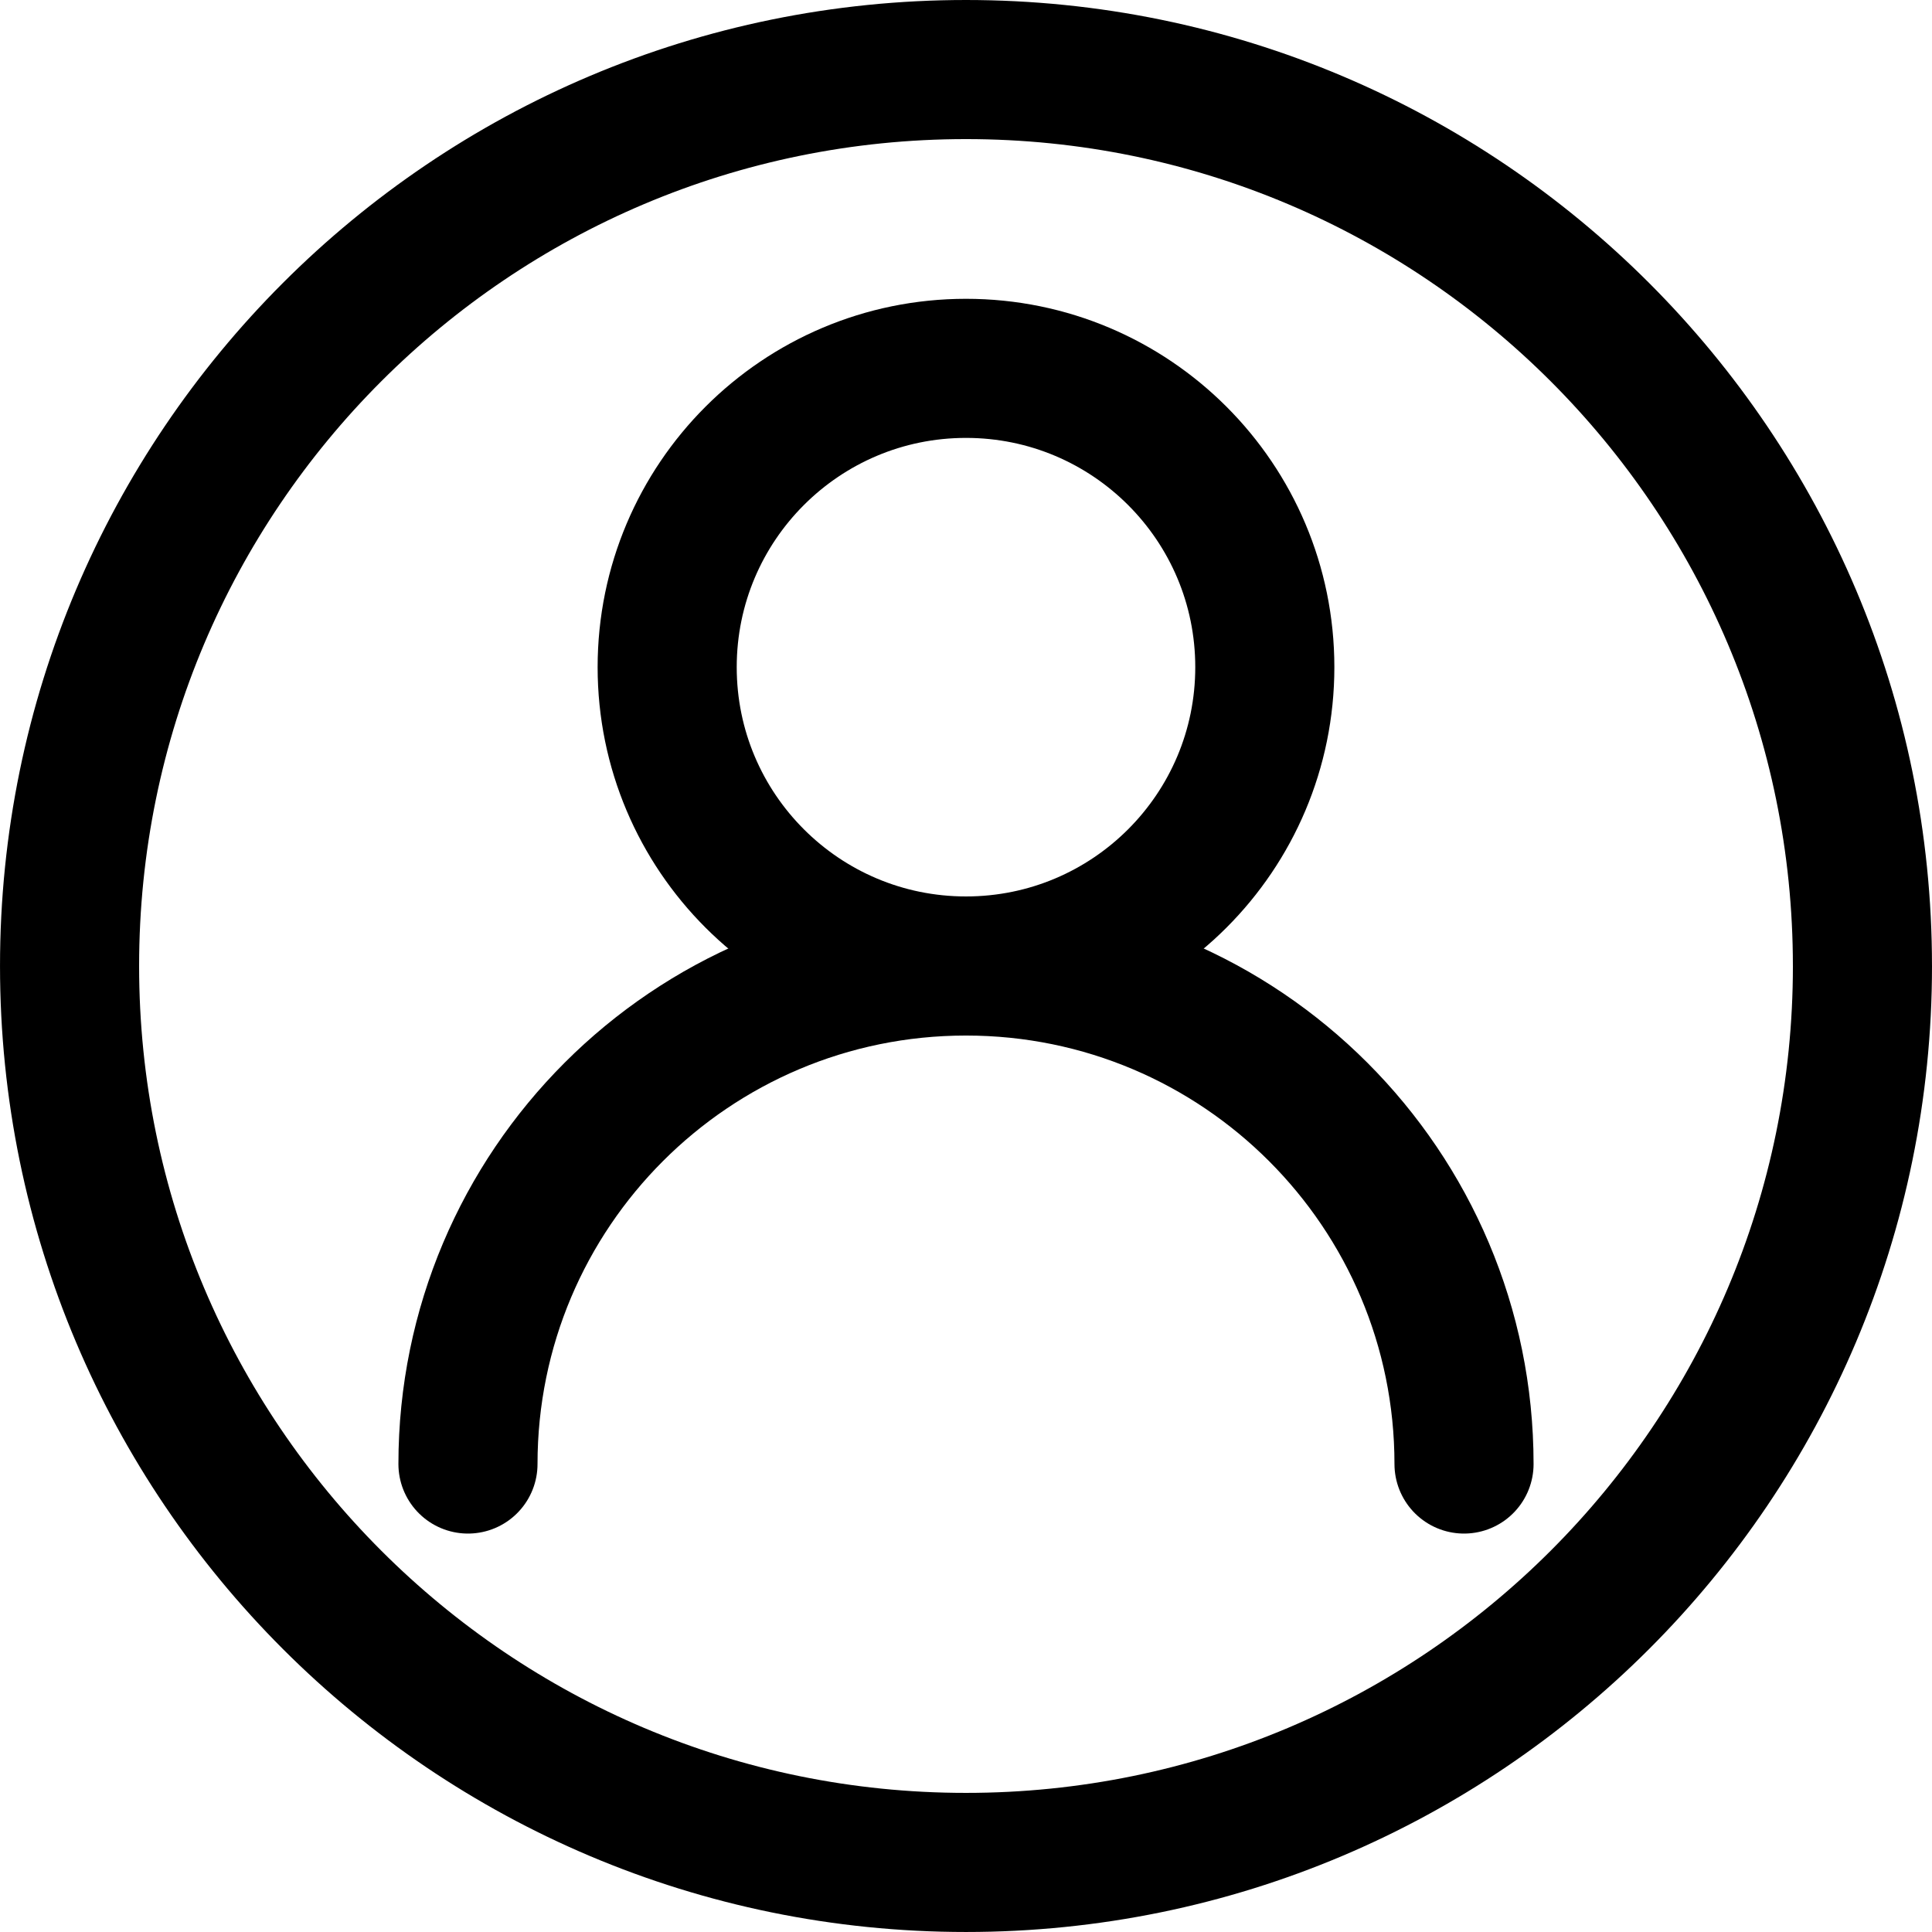
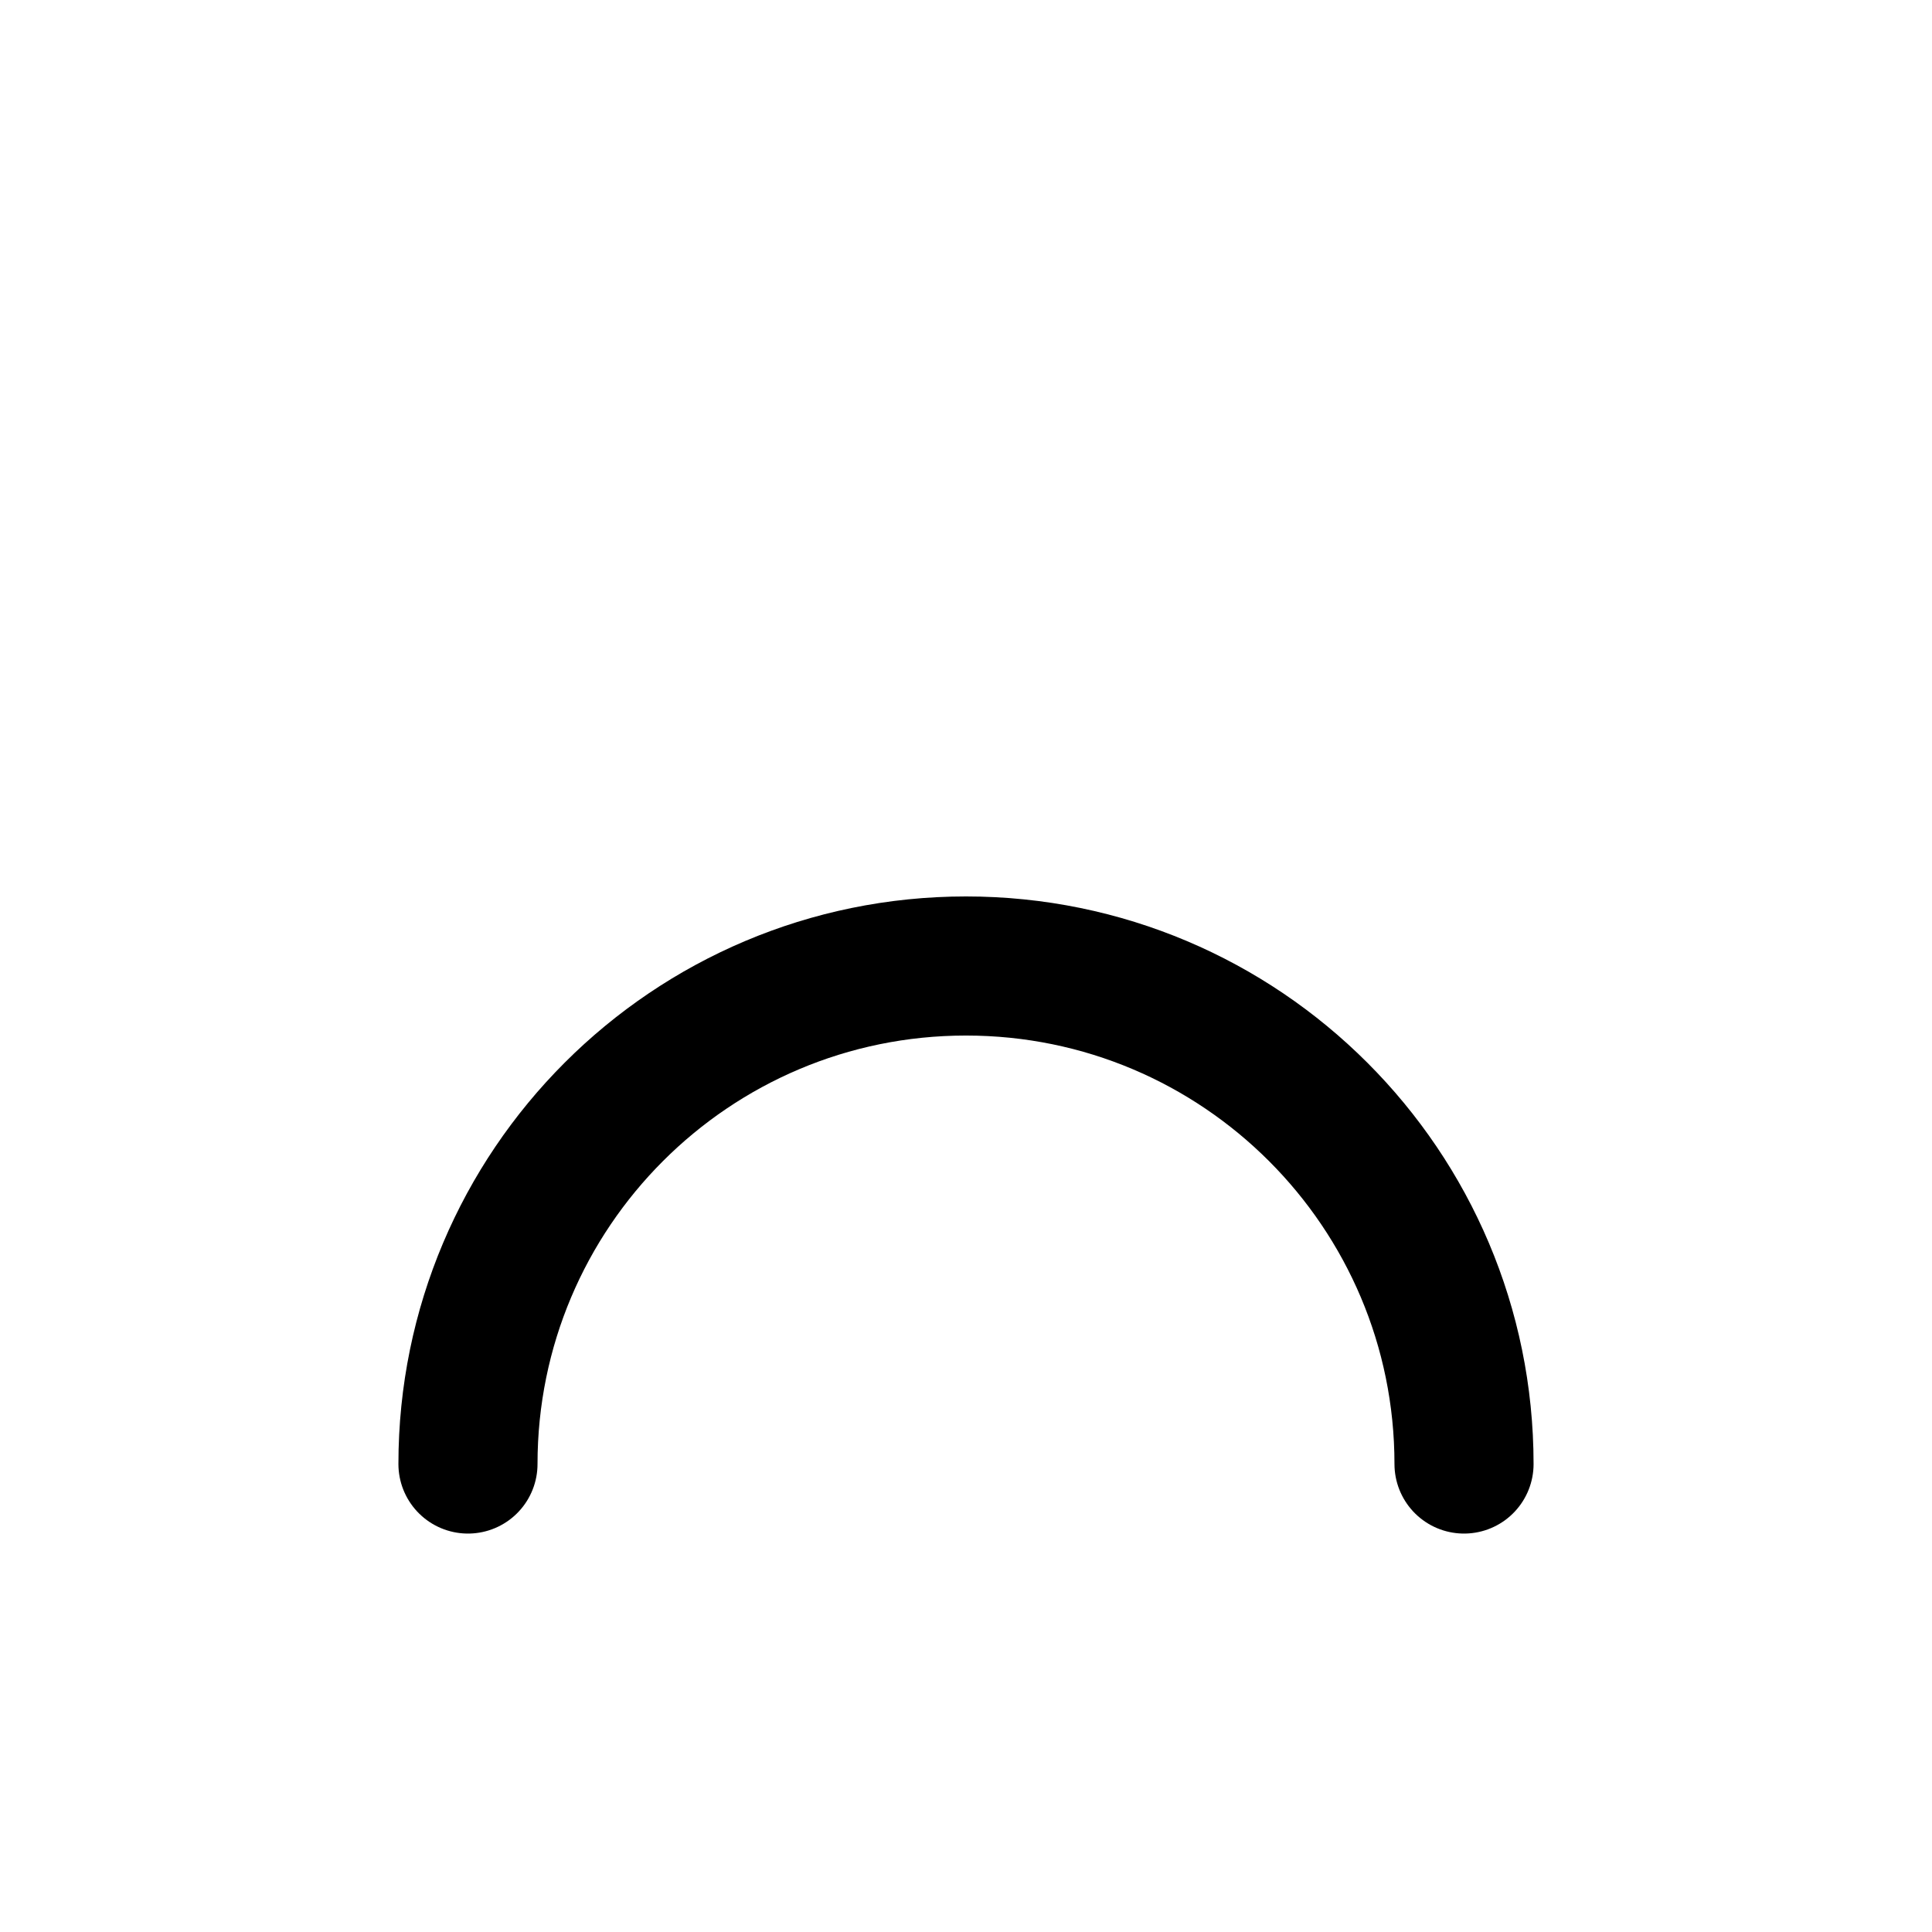
<svg xmlns="http://www.w3.org/2000/svg" id="Livello_2" data-name="Livello 2" viewBox="0 0 1680.63 1680.63">
  <defs>
    <style>
      .cls-1 {
        stroke-linejoin: round;
      }

      .cls-1, .cls-2 {
        fill: none;
        stroke: #000;
        stroke-linecap: round;
        stroke-width: 121px;
      }

      .cls-2 {
        stroke-miterlimit: 10.67;
      }
    </style>
  </defs>
  <g id="Layer_1" data-name="Layer 1">
    <g>
      <g>
        <path class="cls-2" d="M407.08,1273.54c0-239.26,193.96-433.23,433.23-433.23h0c239.26,0,433.23,193.97,433.23,433.23" />
-         <path class="cls-1" d="M840.31,840.31c143.56,0,259.94-116.37,259.94-259.94s-116.37-259.94-259.94-259.94-259.94,116.38-259.94,259.94,116.37,259.94,259.94,259.94Z" />
      </g>
-       <path class="cls-1" d="M1620.13,840.31h0c0,430.68-349.13,779.81-779.81,779.81h0c-430.68,0-779.81-349.13-779.81-779.81h0C60.5,409.63,409.63,60.5,840.31,60.5h0c430.68,0,779.81,349.13,779.81,779.81Z" />
    </g>
  </g>
</svg>